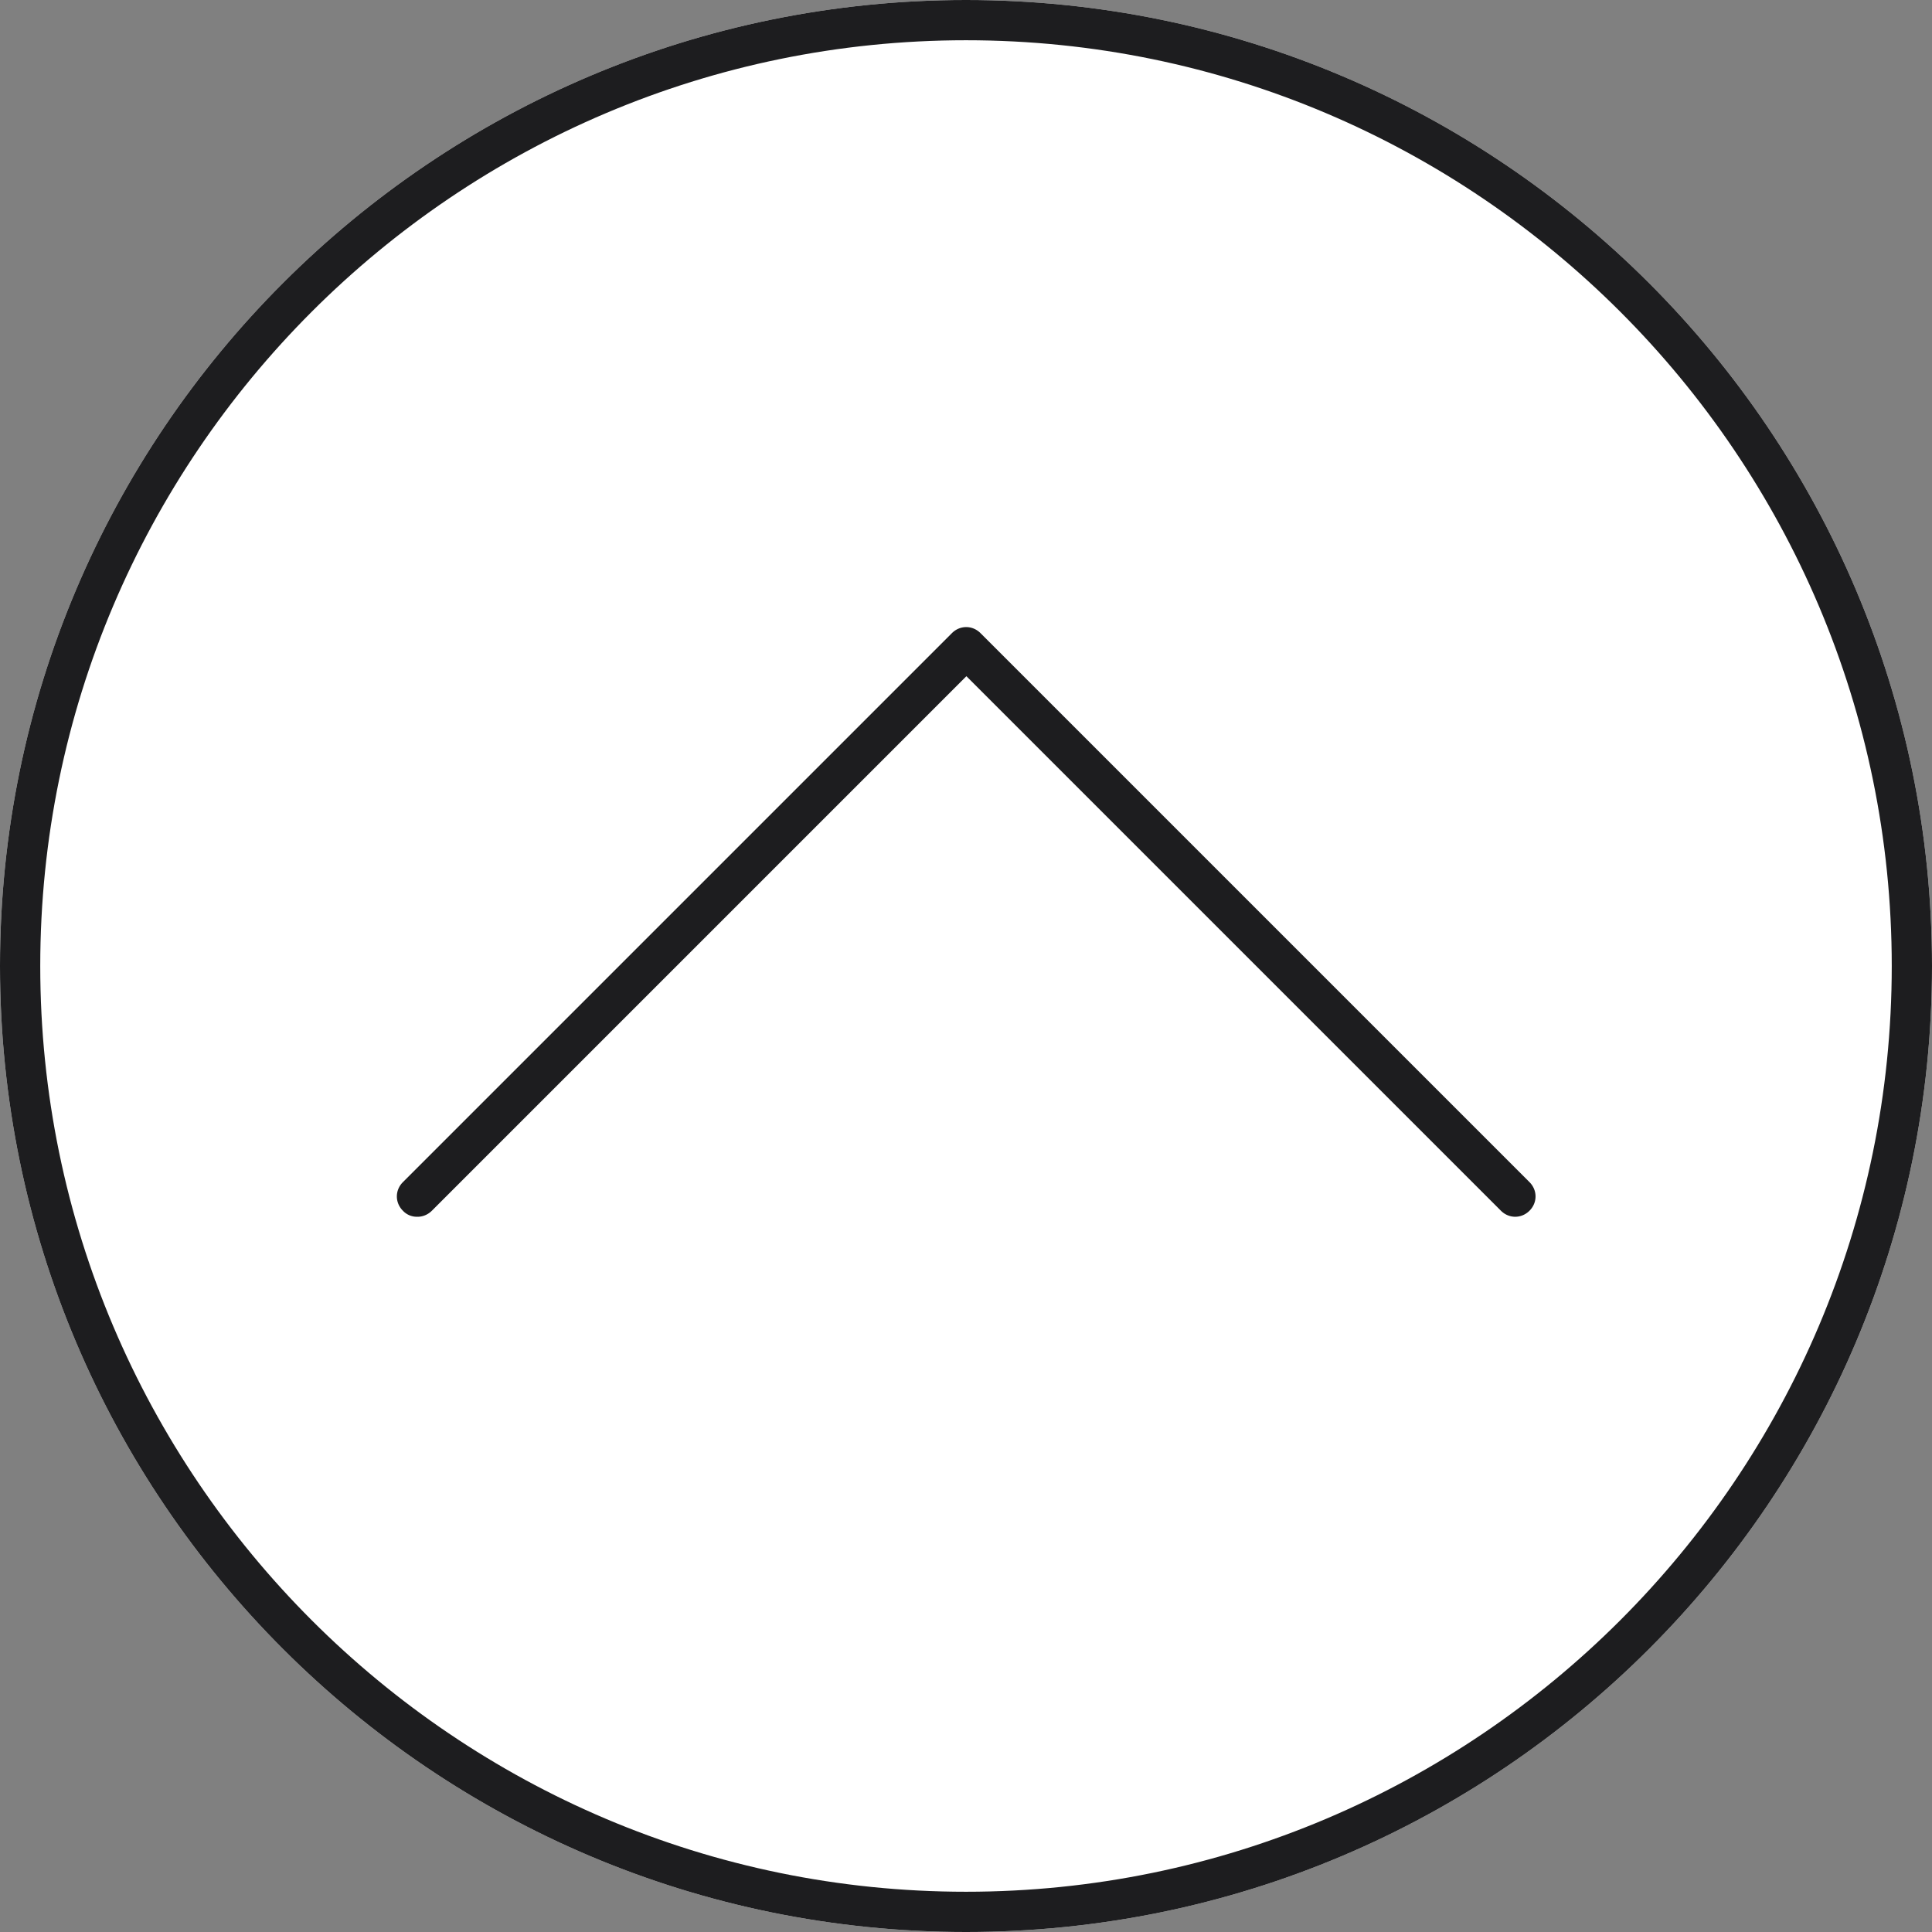
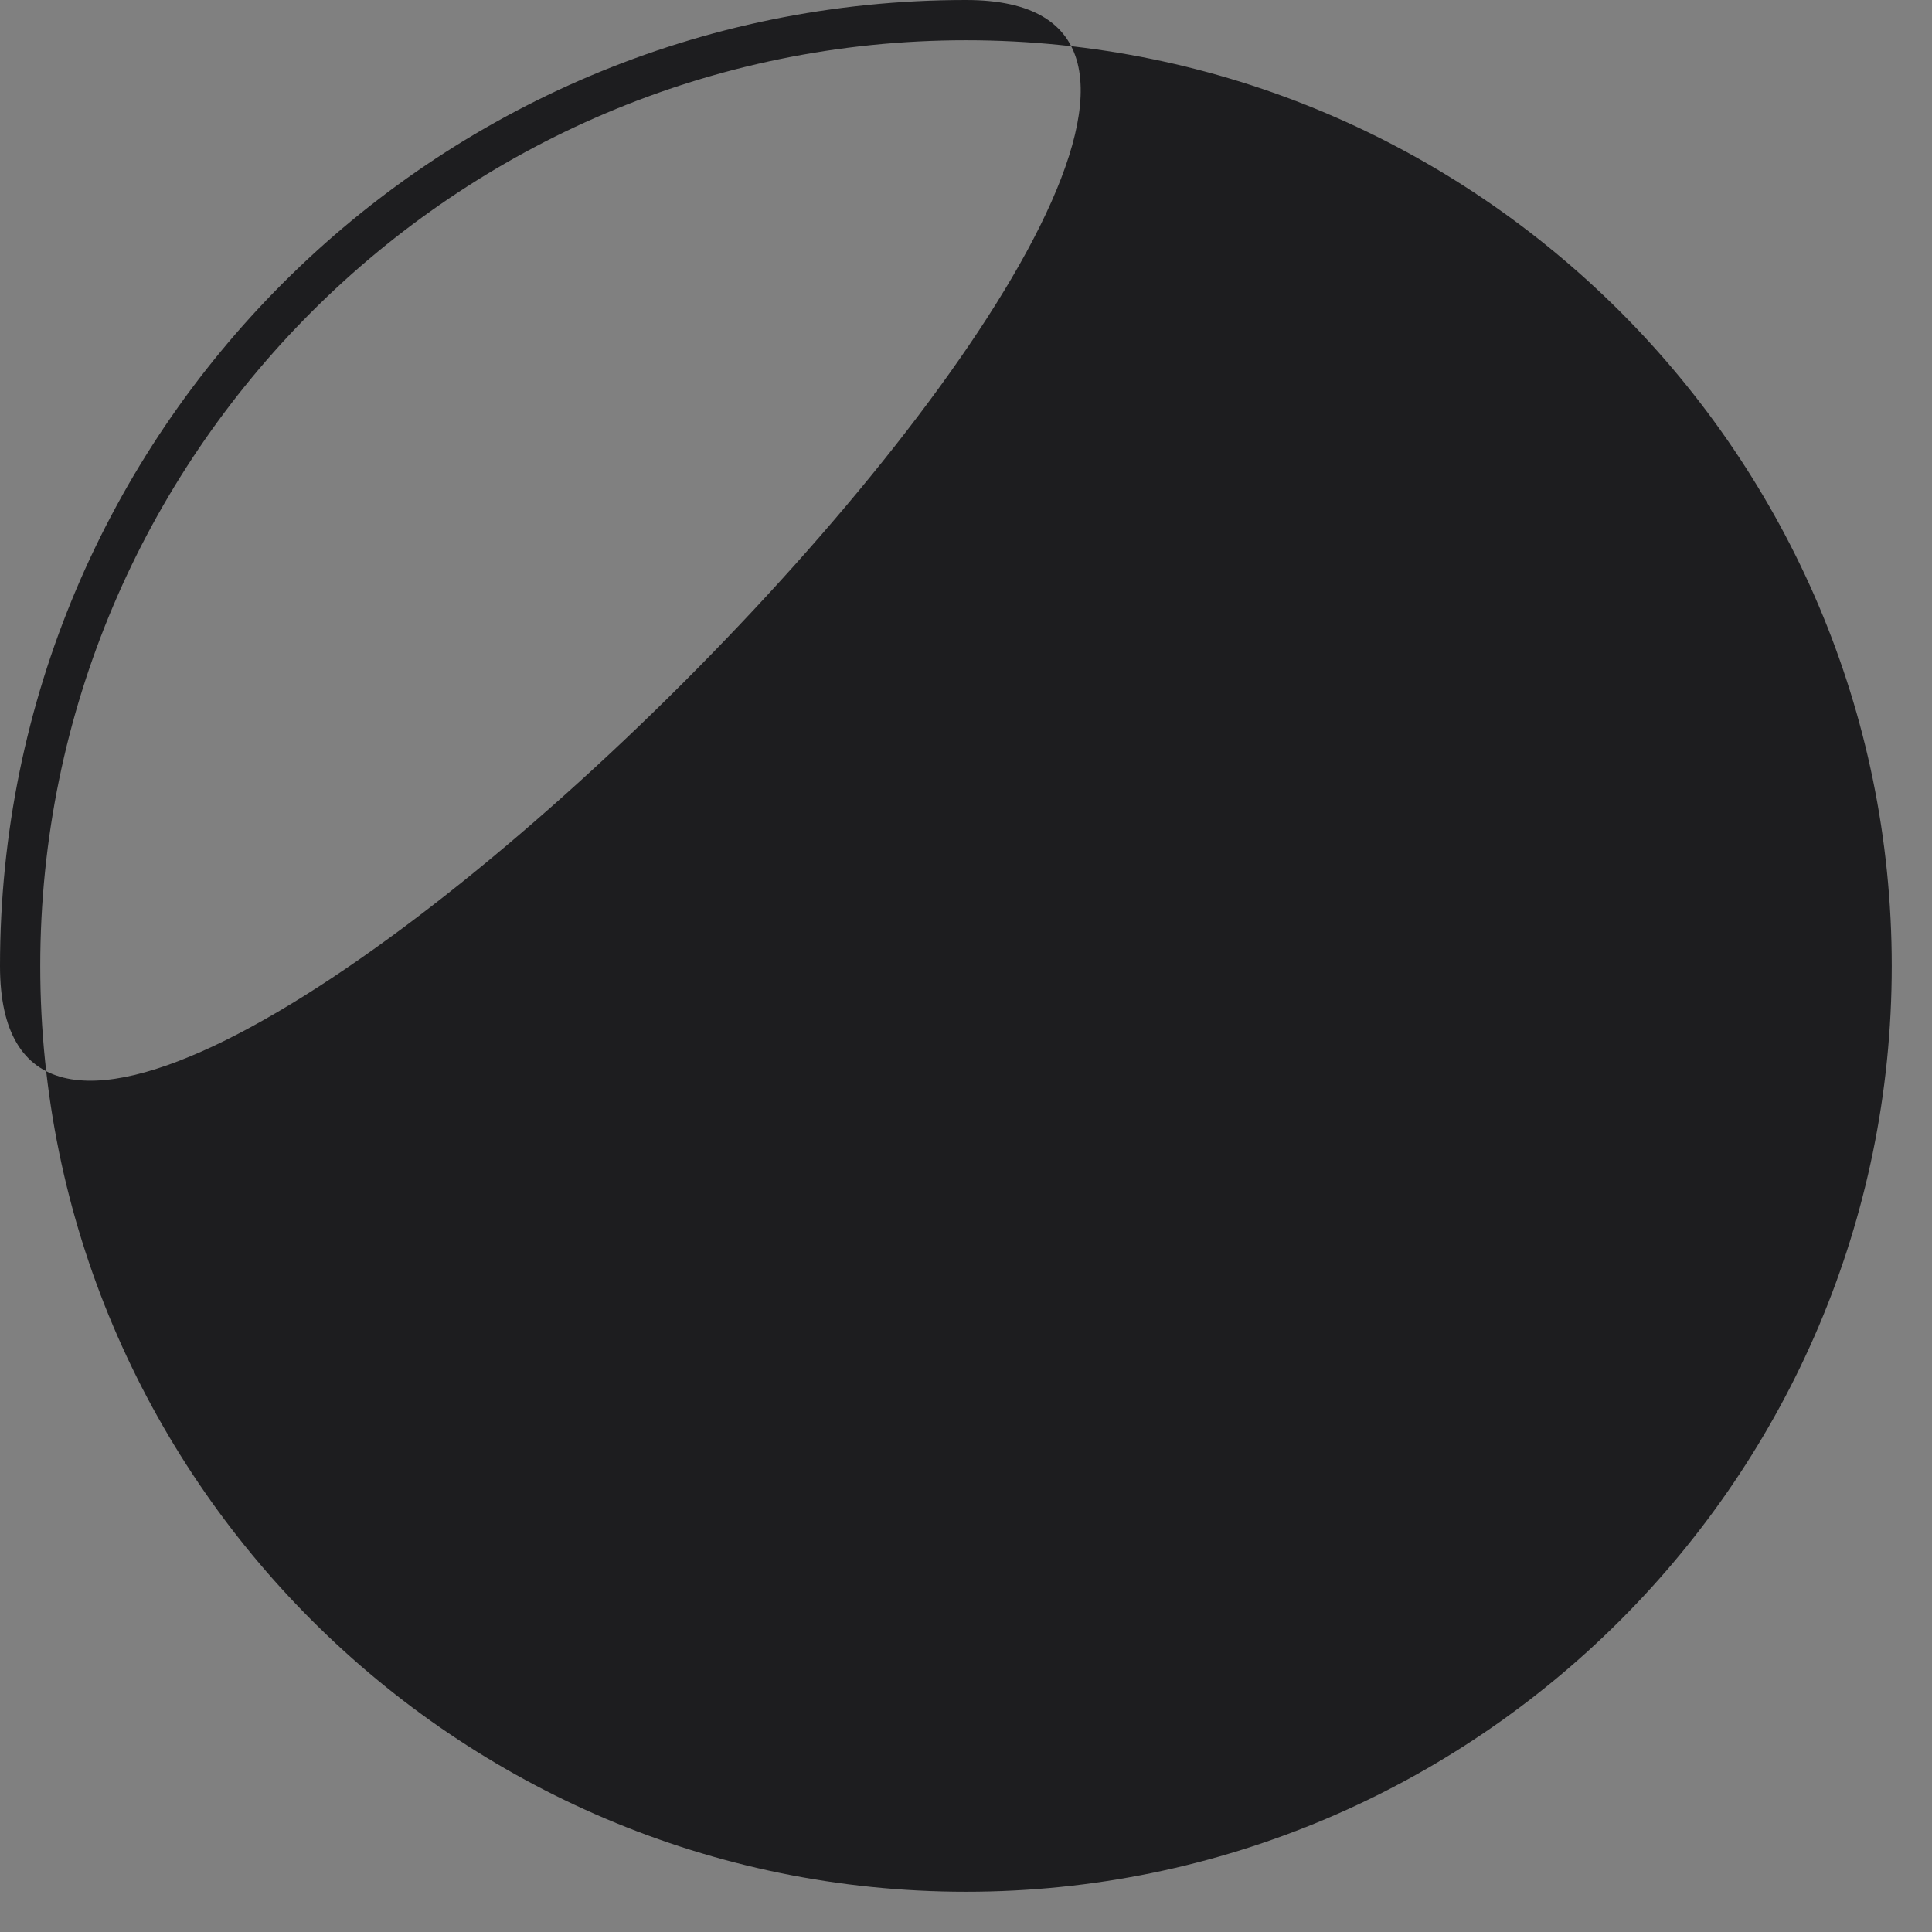
<svg xmlns="http://www.w3.org/2000/svg" id="_レイヤー_1" data-name="レイヤー 1" viewBox="0 0 48 48">
  <rect x="0" y="0" width="48" height="48" fill="#808080" stroke="none" />
  <defs>
    <style>.cls-2{fill:#1d1d1f}</style>
  </defs>
-   <path d="M24 0C10.75 0 0 10.75 0 24s10.75 24 24 24 24-10.75 24-24S37.25 0 24 0z" fill="#fff" />
-   <path class="cls-2" d="M24 1c12.68 0 23 10.32 23 23S36.68 47 24 47 1 36.68 1 24 11.32 1 24 1m0-1C10.75 0 0 10.75 0 24s10.75 24 24 24 24-10.75 24-24S37.25 0 24 0z" />
+   <path class="cls-2" d="M24 1c12.68 0 23 10.32 23 23S36.68 47 24 47 1 36.68 1 24 11.32 1 24 1m0-1C10.75 0 0 10.75 0 24S37.25 0 24 0z" />
  <path class="cls-2" d="M10.36 30.23a.47.47 0 01-.35-.15c-.2-.2-.2-.51 0-.71l13.64-13.64c.2-.2.51-.2.71 0L38 29.37c.2.2.2.51 0 .71s-.51.2-.71 0L24.01 16.8 10.73 30.08c-.1.1-.23.15-.35.15z" />
</svg>